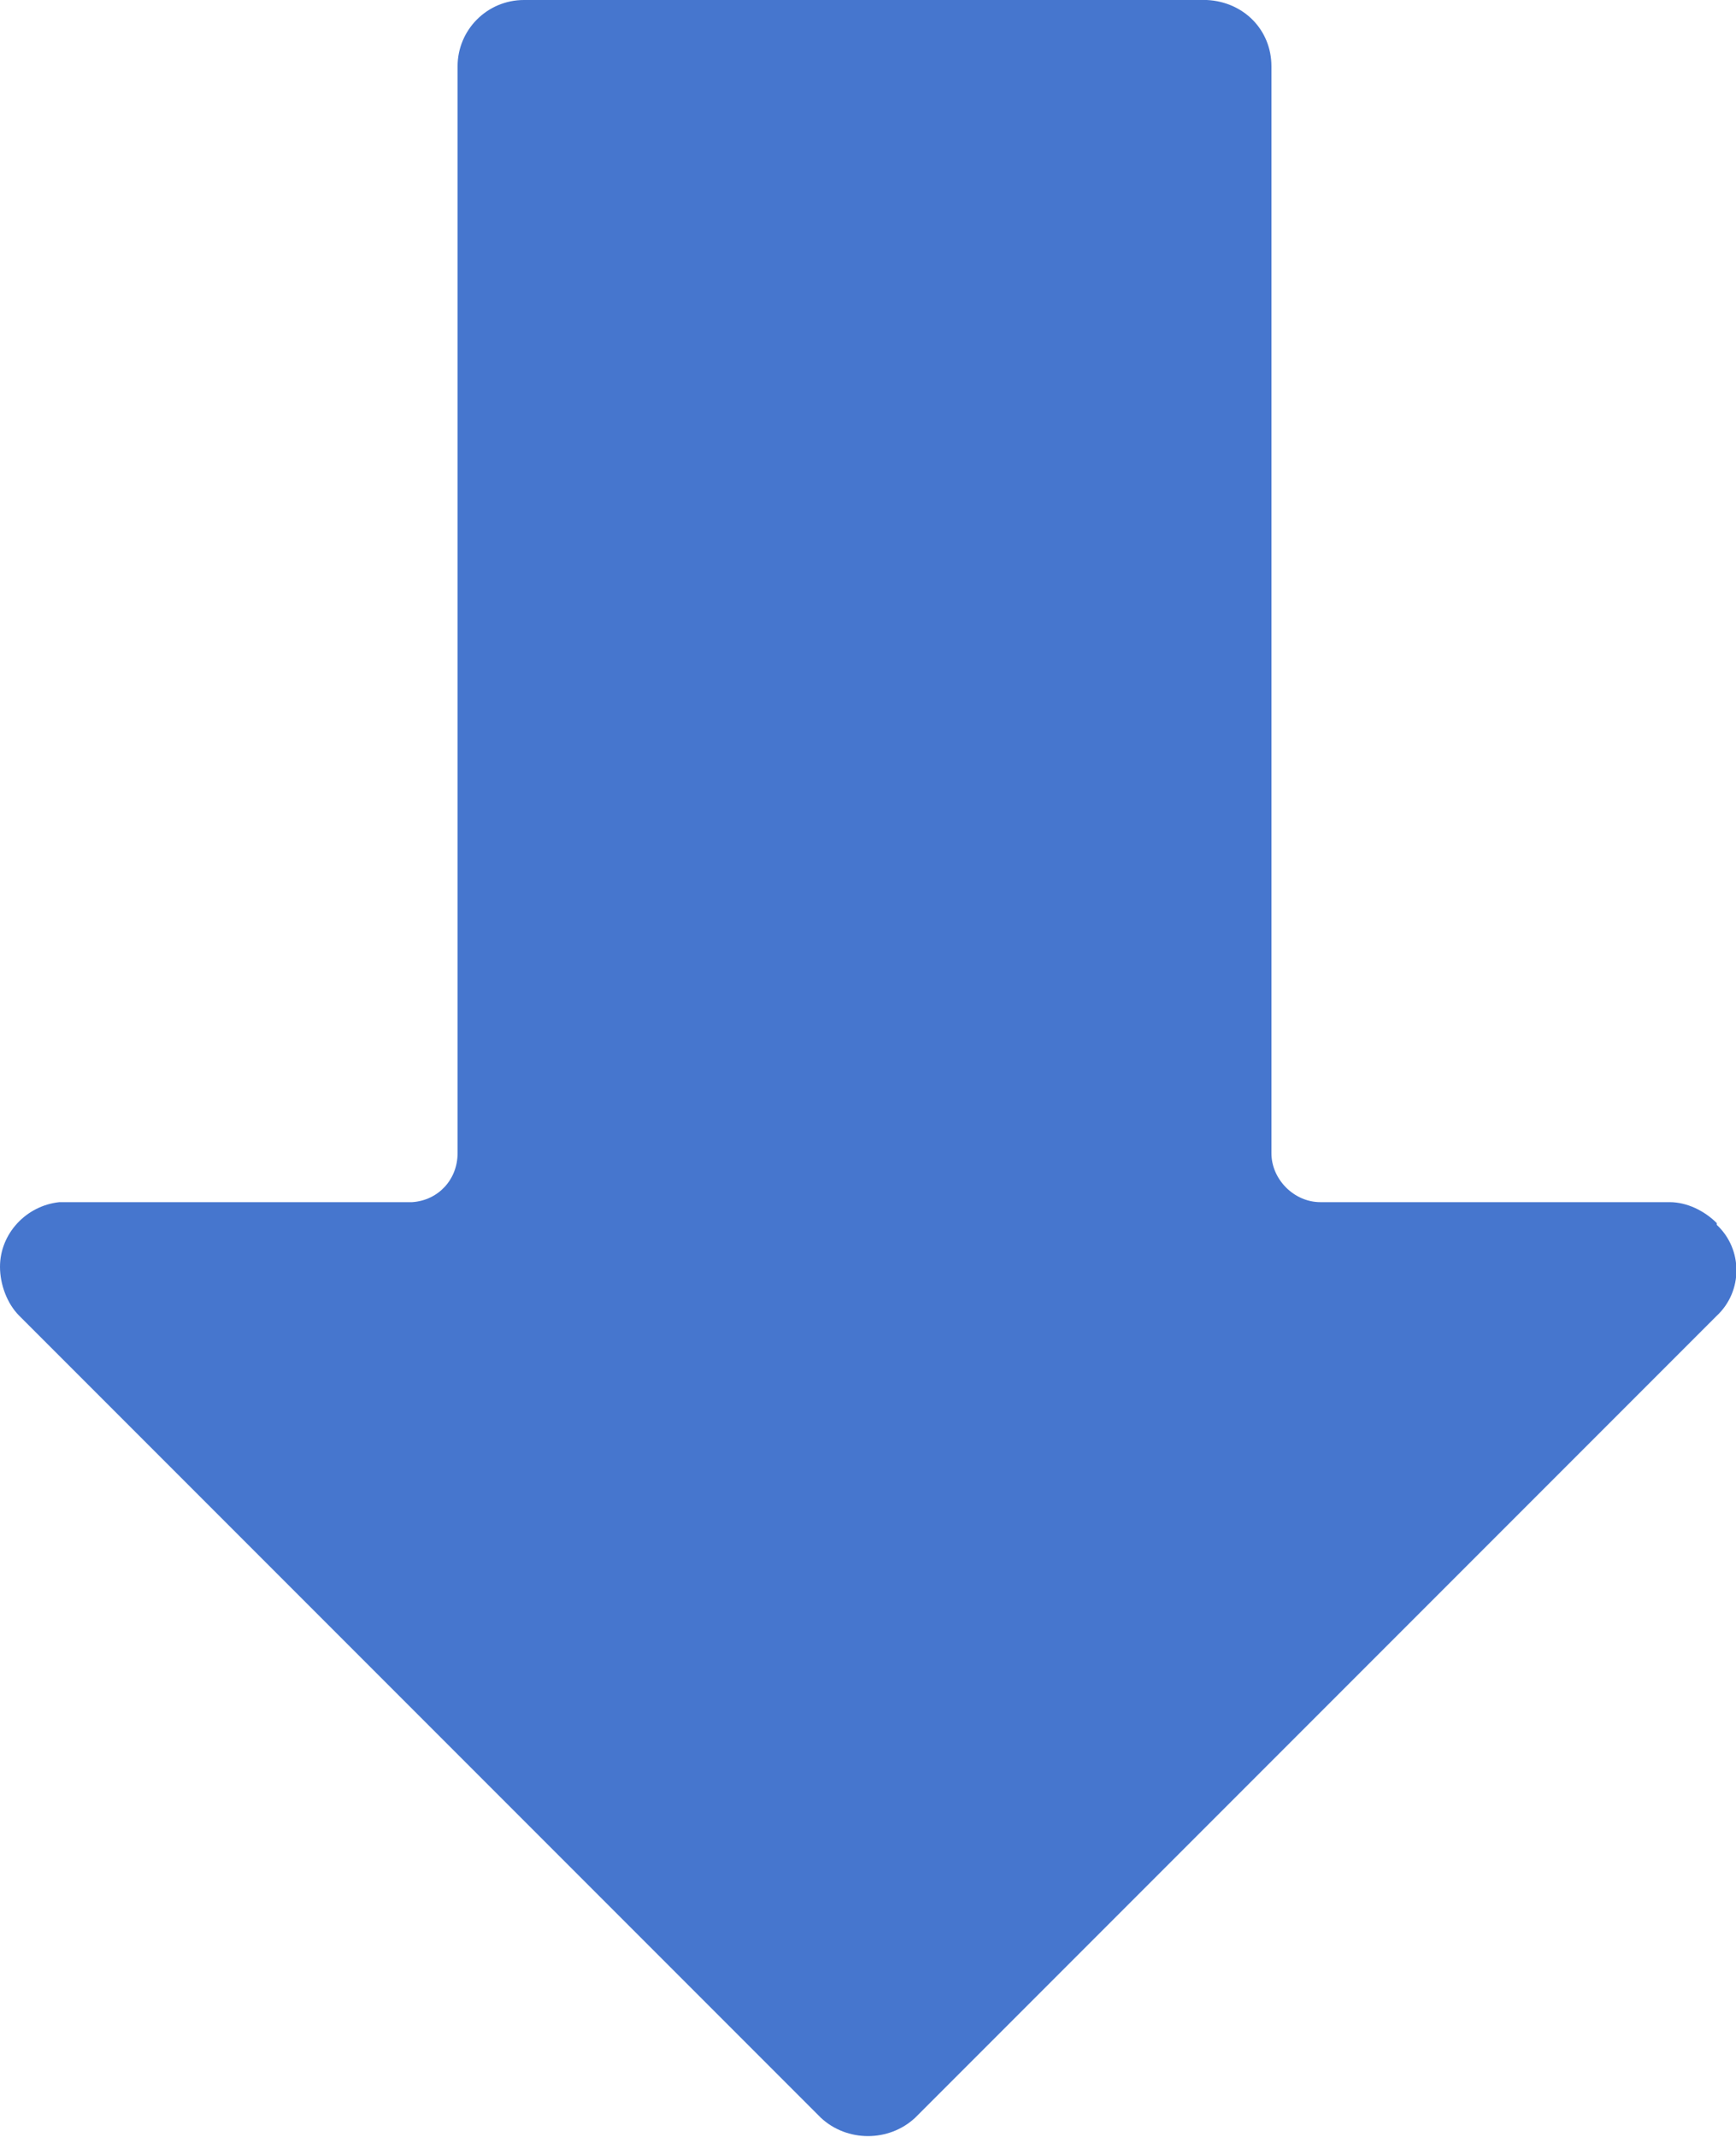
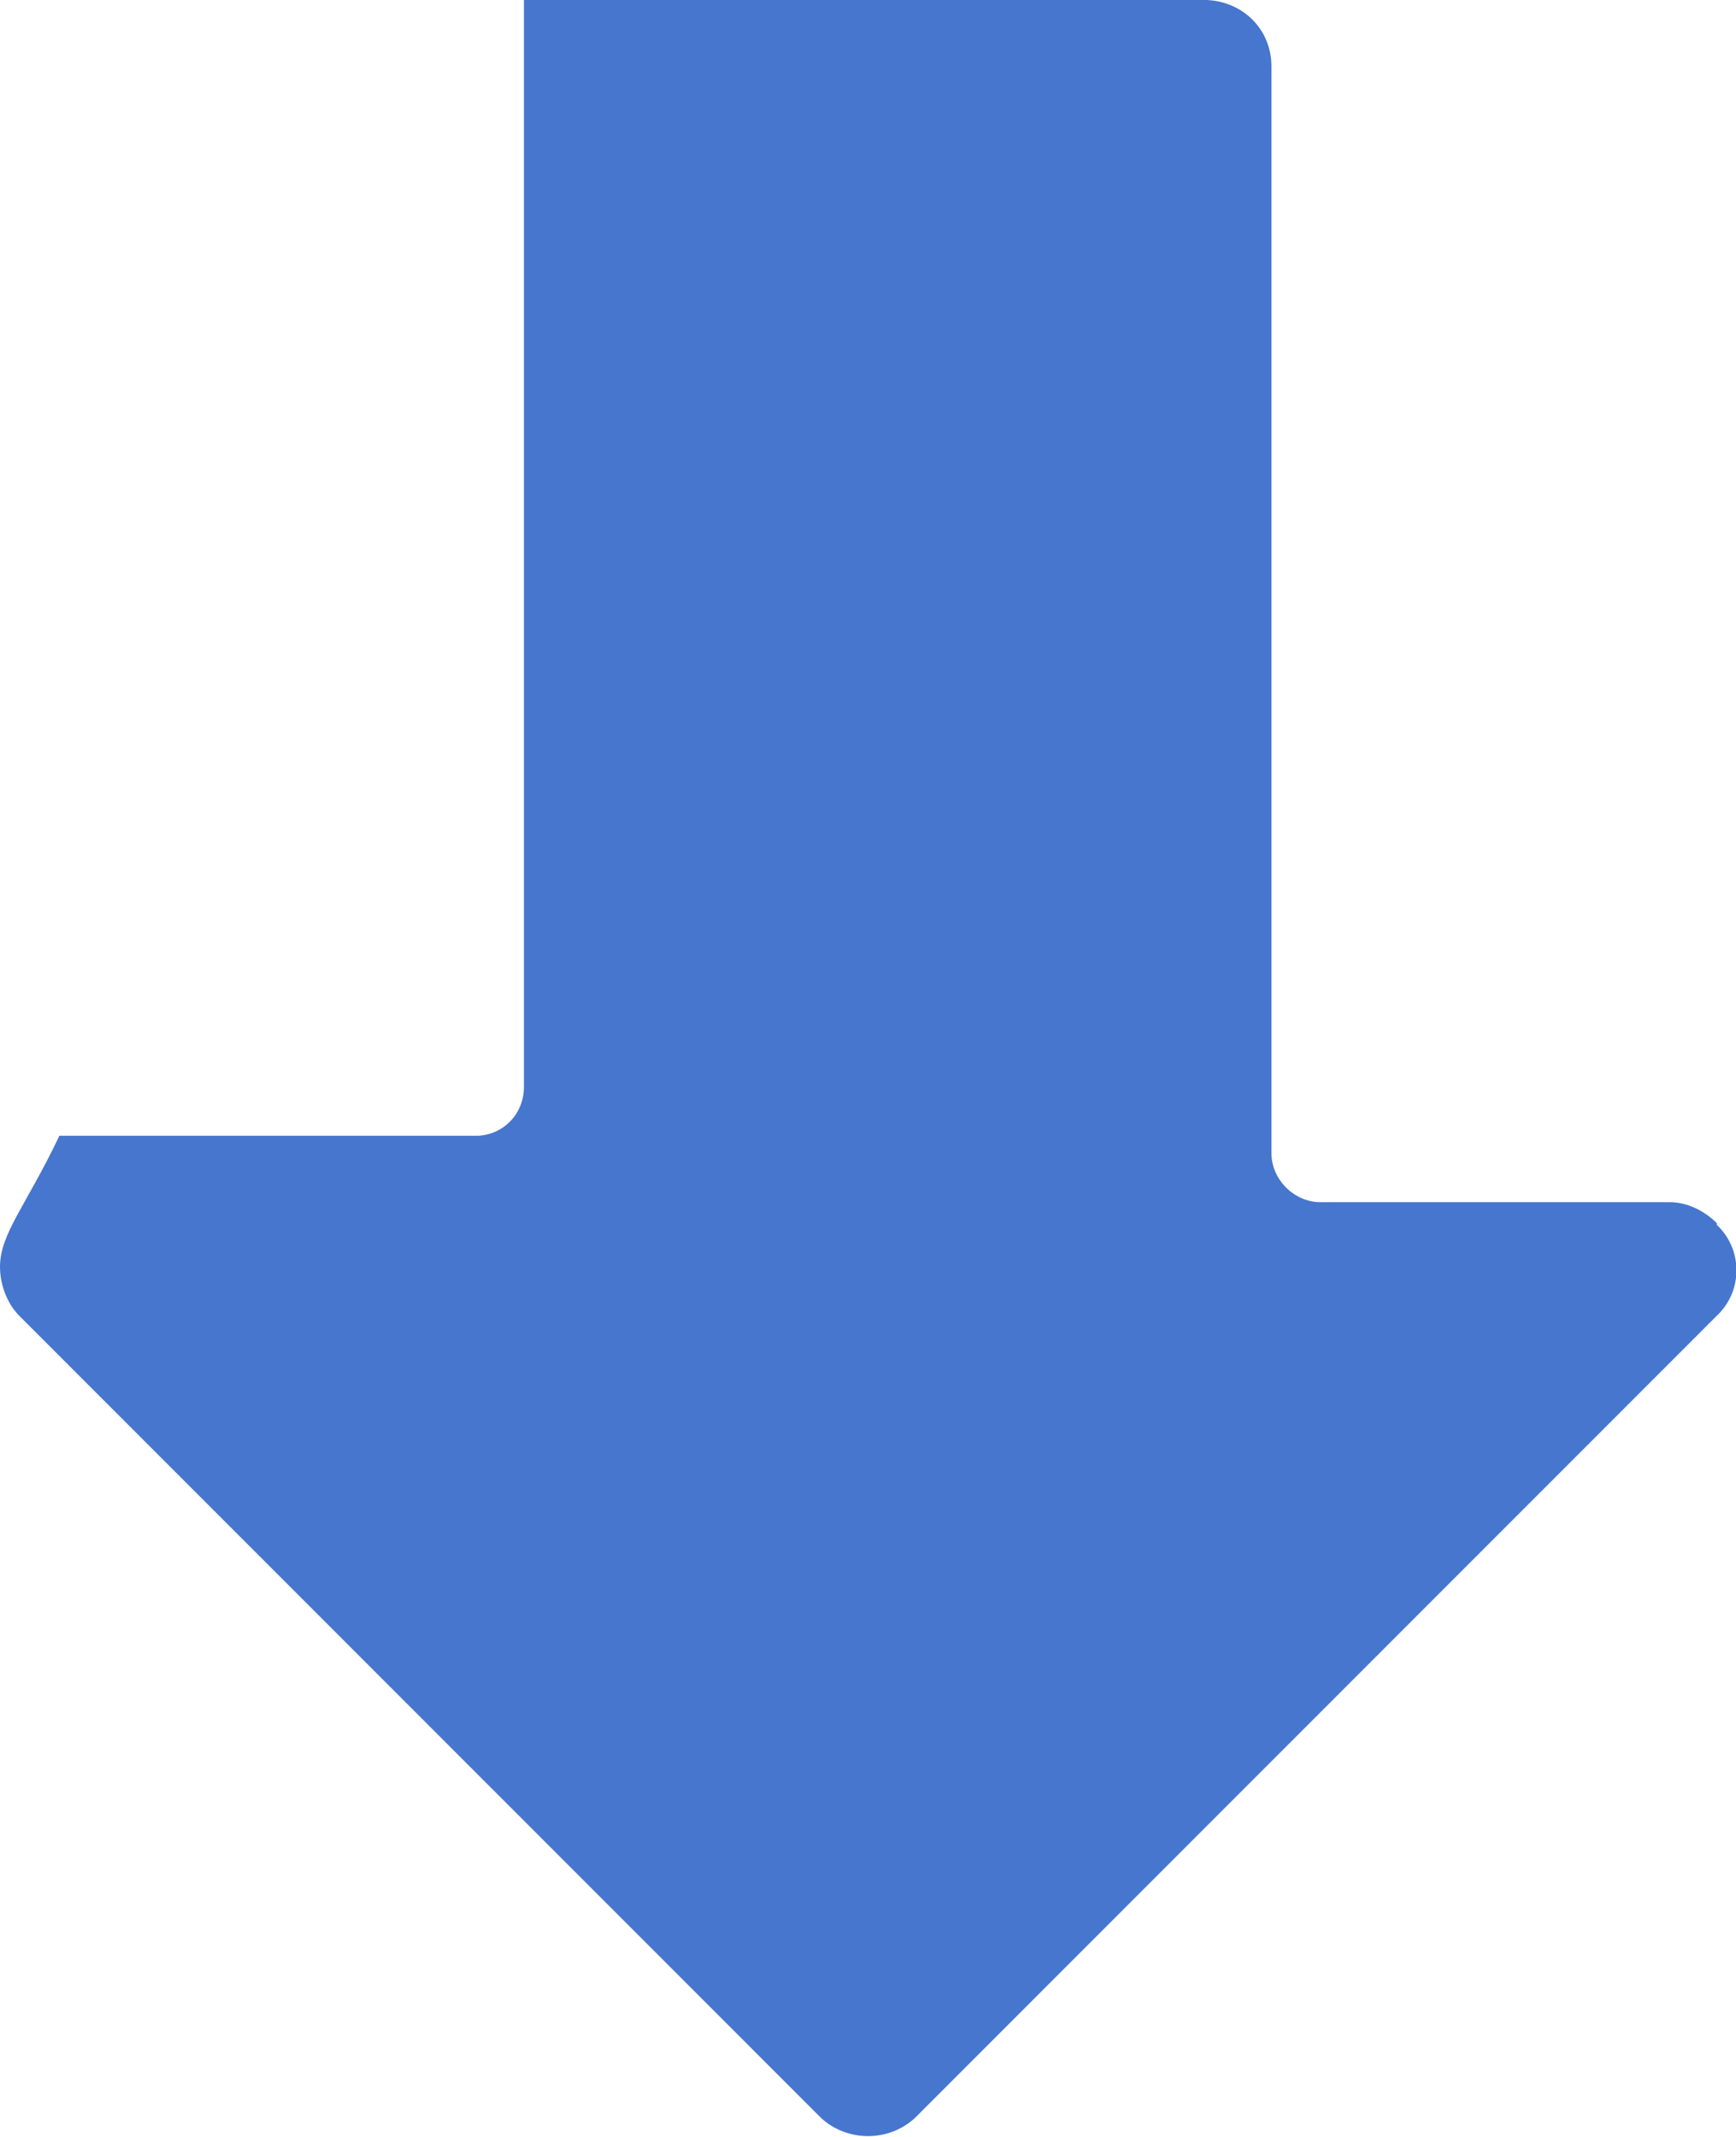
<svg xmlns="http://www.w3.org/2000/svg" id="_レイヤー_1" viewBox="0 0 9.94 12.23">
  <defs>
    <style>.cls-1{fill:#4676ce;}</style>
  </defs>
  <g id="_レイヤー_2">
    <g id="_レイヤー_1-2">
-       <path class="cls-1" d="m9.83,7c-.07-.07-.17-.12-.27-.12h-2c-.15,0-.28-.13-.28-.28h0V.38c0-.21-.16-.37-.37-.38h-3.91c-.21,0-.38.17-.38.38h0v6.22c0,.15-.11.27-.26.28,0,0-.01,0-.02,0H.34C.15,6.9,0,7.06,0,7.25c0,.1.04.21.11.28l4.59,4.59c.15.14.39.14.54,0l4.59-4.59c.15-.14.15-.38,0-.52,0,0,0,0,0,0Z" />
+       <path class="cls-1" d="m9.83,7c-.07-.07-.17-.12-.27-.12h-2c-.15,0-.28-.13-.28-.28h0V.38c0-.21-.16-.37-.37-.38h-3.91h0v6.22c0,.15-.11.27-.26.28,0,0-.01,0-.02,0H.34C.15,6.9,0,7.06,0,7.25c0,.1.04.21.11.28l4.59,4.59c.15.14.39.14.54,0l4.59-4.59c.15-.14.15-.38,0-.52,0,0,0,0,0,0Z" />
    </g>
  </g>
</svg>